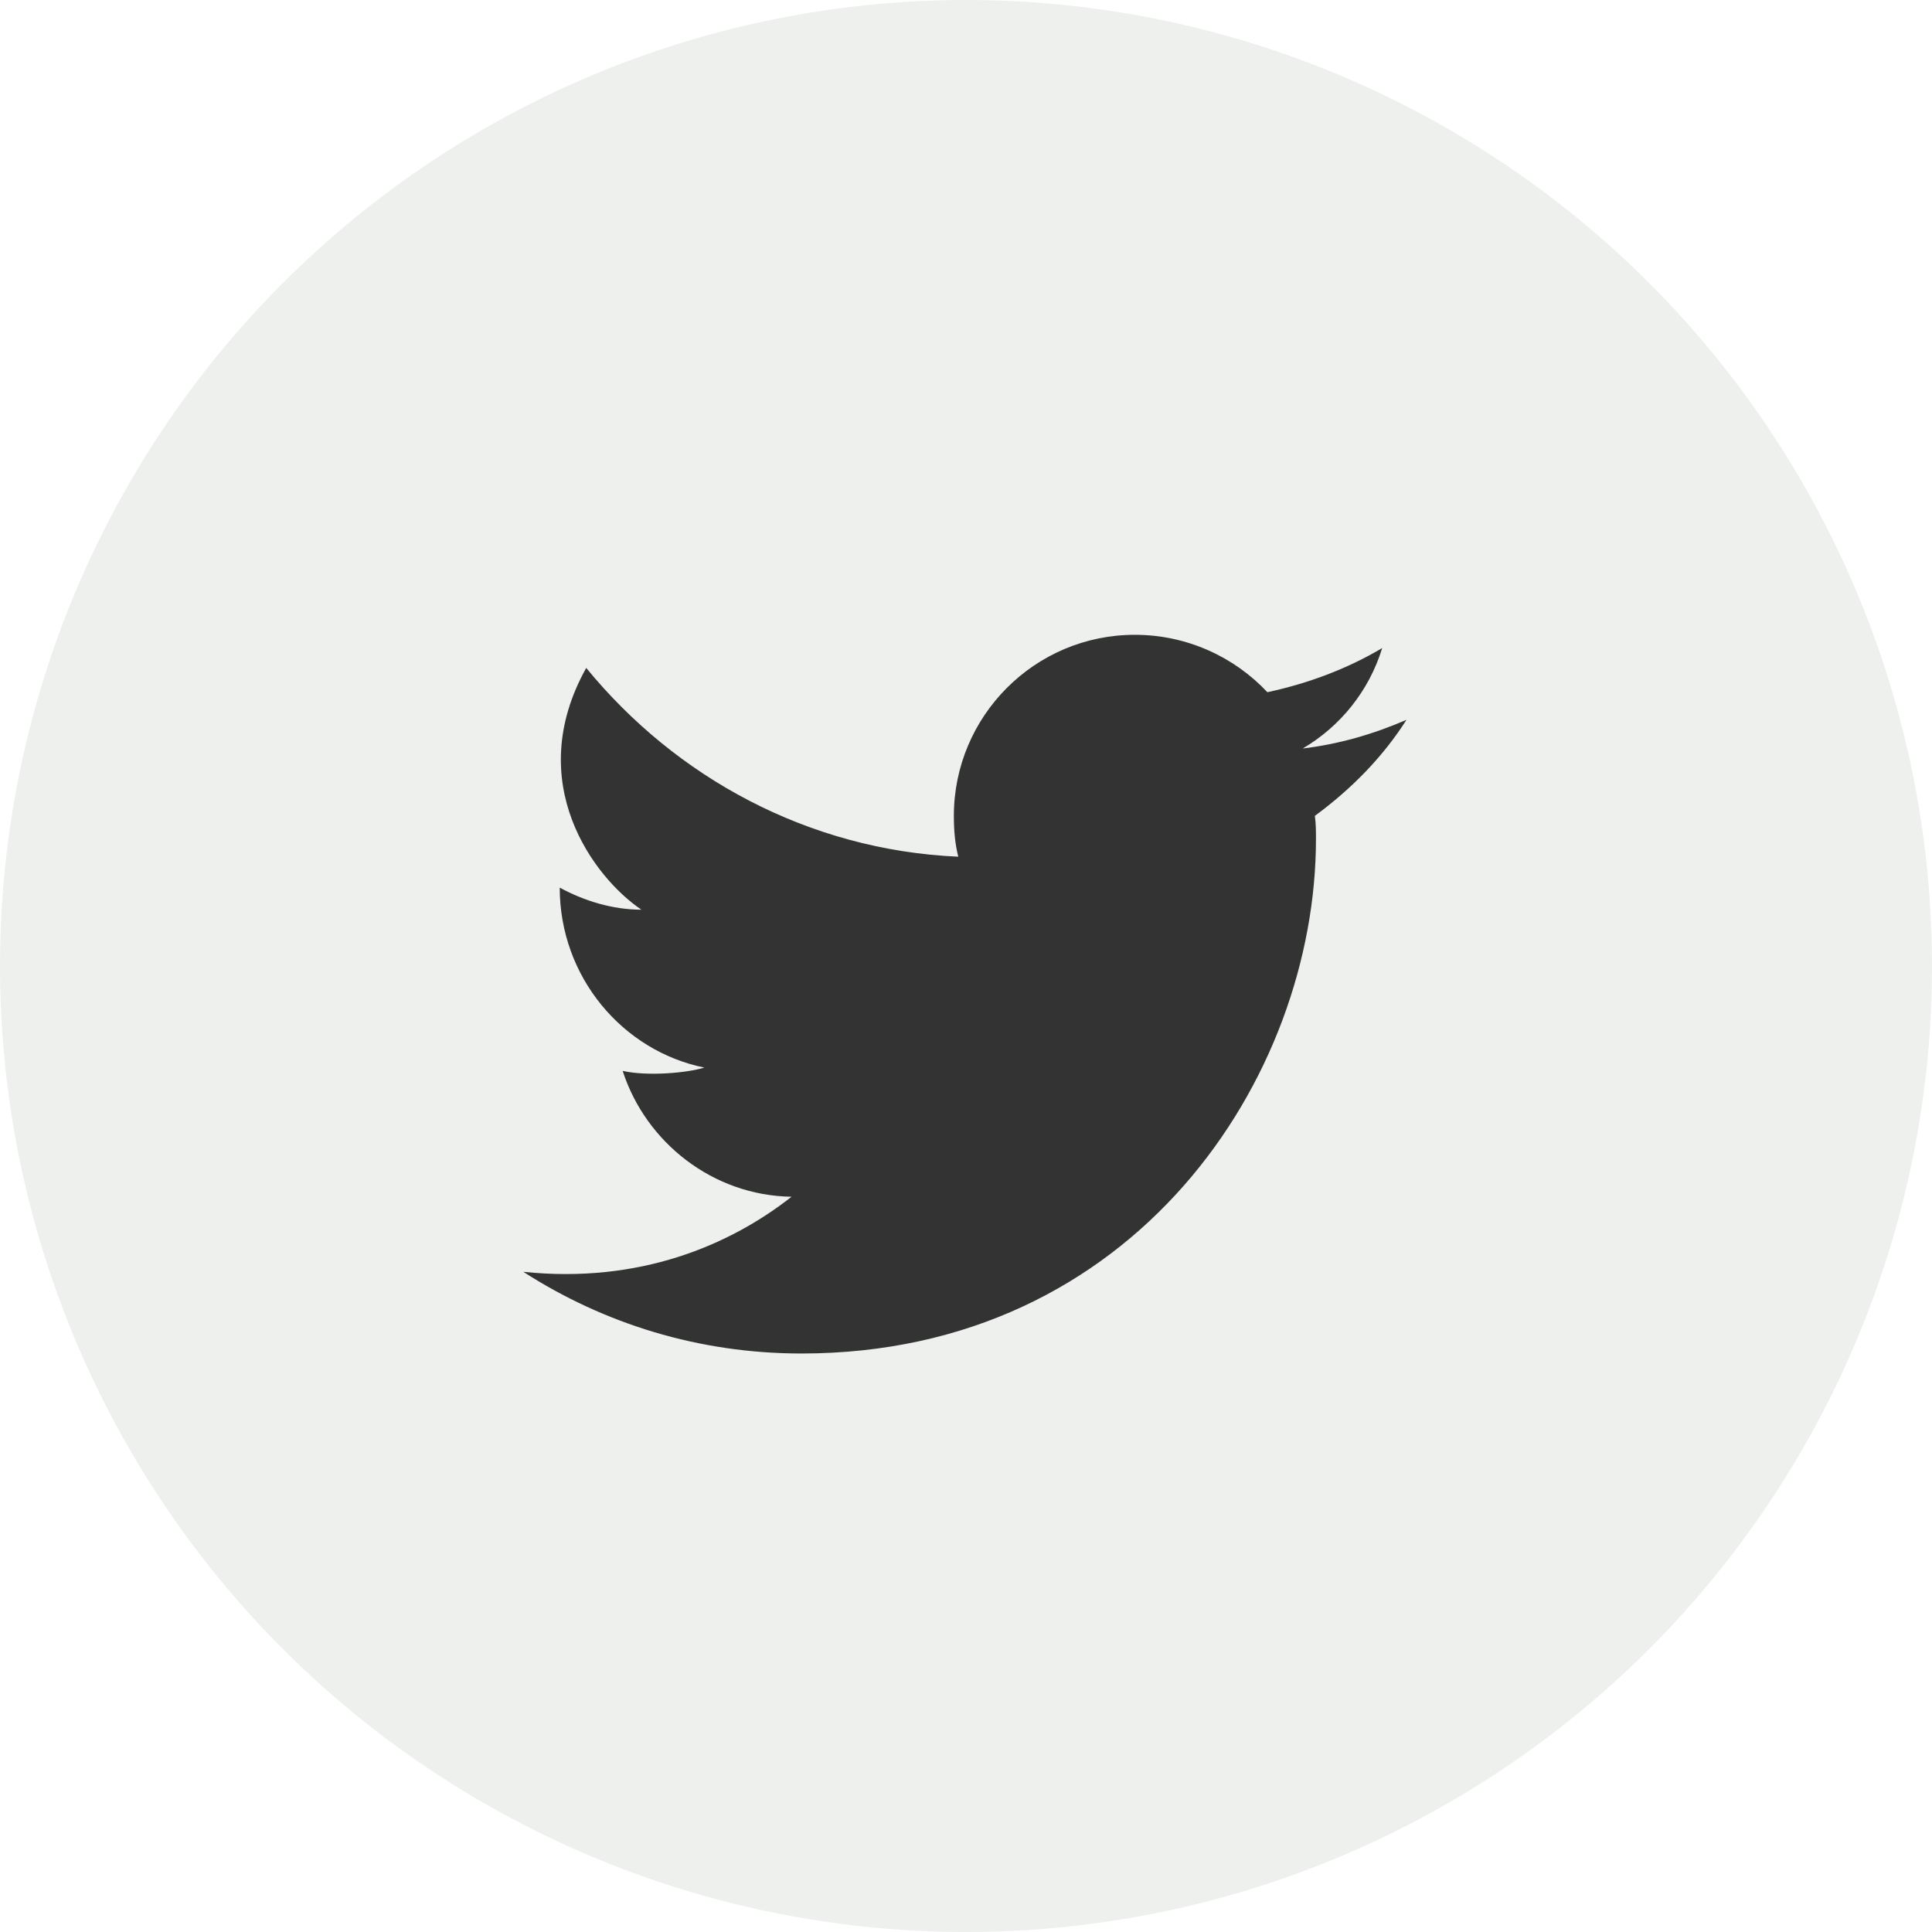
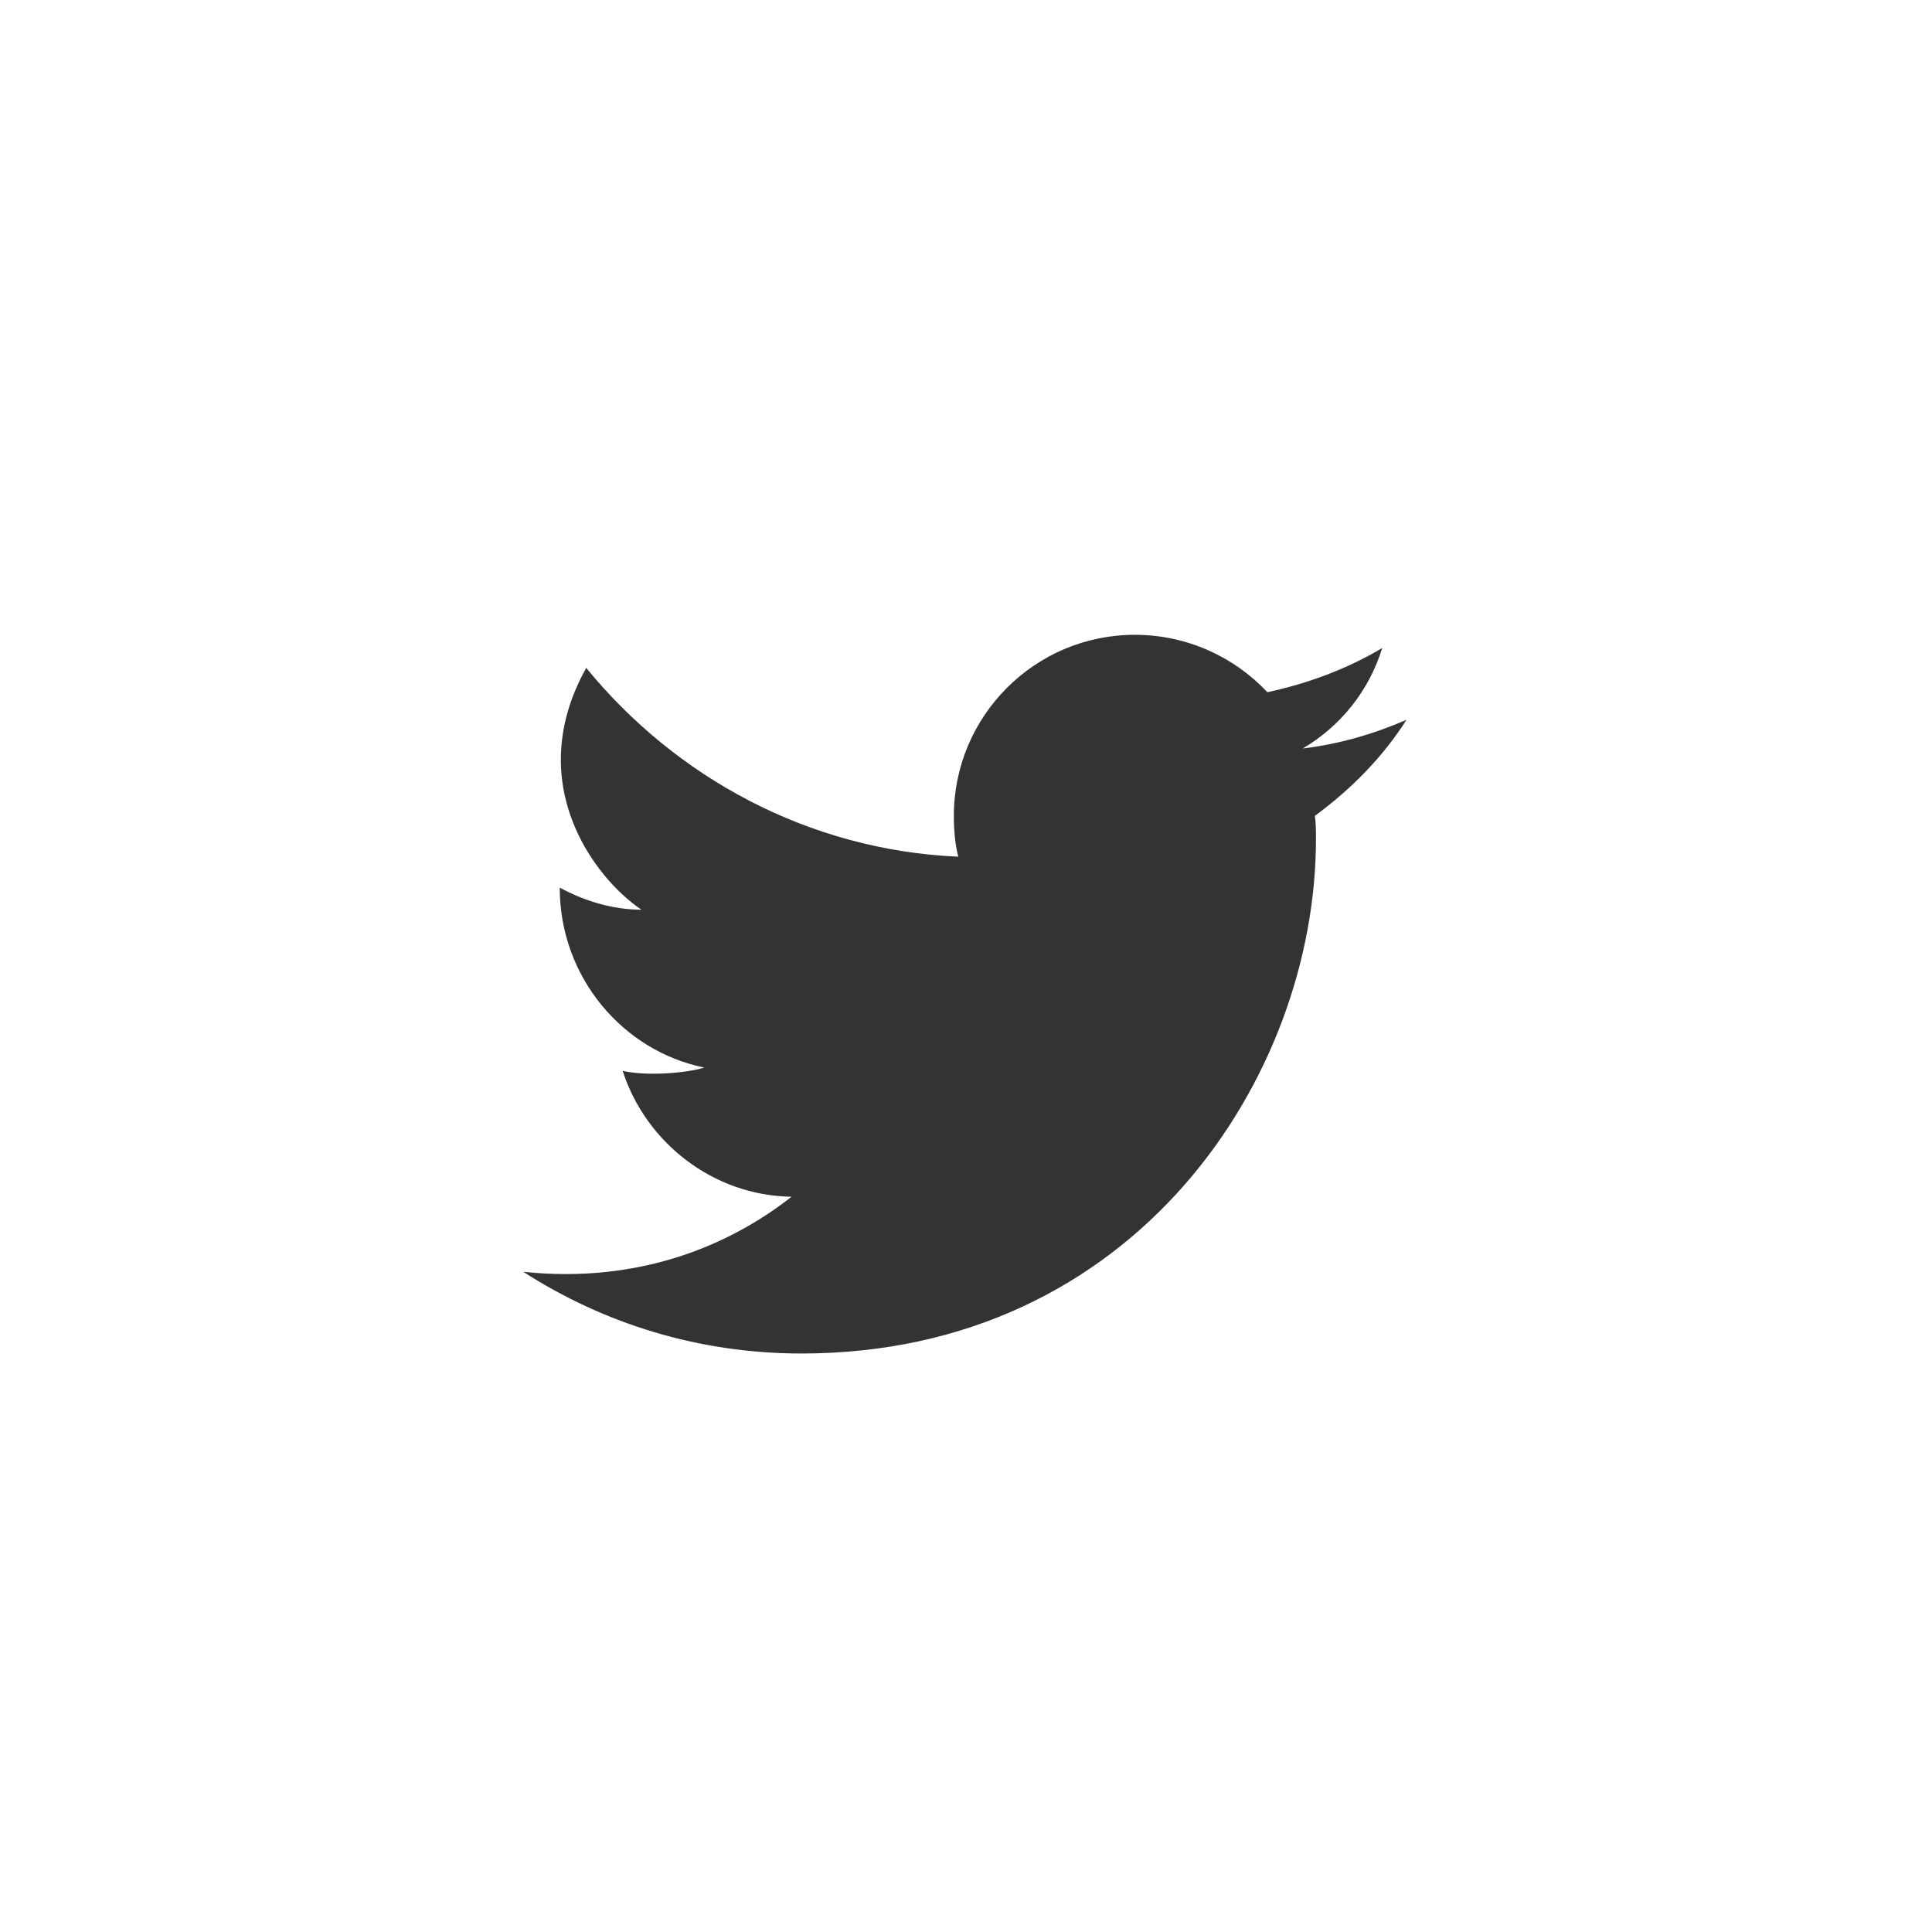
<svg xmlns="http://www.w3.org/2000/svg" width="35" height="35" viewBox="0 0 35 35" fill="none">
-   <circle opacity="0.1" cx="17.5" cy="17.5" r="17.5" fill="#4F694D" />
  <path d="M25.48 13.04C24.88 13.3 24.26 13.48 23.6 13.56C24.28 13.16 24.8 12.52 25.04 11.74C24.4 12.12 23.7 12.38 22.96 12.54C22.36 11.9 21.5 11.5 20.56 11.5C18.74 11.5 17.28 12.98 17.28 14.78C17.28 15.04 17.3 15.28 17.36 15.52C14.64 15.4 12.24 14.08 10.62 12.1C9.46 14.18 10.76 15.9 11.62 16.48C11.1 16.48 10.58 16.32 10.14 16.08C10.14 17.7 11.28 19.04 12.76 19.34C12.44 19.44 11.72 19.5 11.28 19.4C11.7 20.7 12.92 21.66 14.34 21.68C13.22 22.56 11.58 23.26 9.48 23.04C10.94 23.98 12.66 24.52 14.52 24.52C20.56 24.52 23.84 19.52 23.84 15.2C23.84 15.06 23.84 14.92 23.82 14.78C24.5 14.28 25.06 13.7 25.48 13.04Z" fill="#333333" />
</svg>